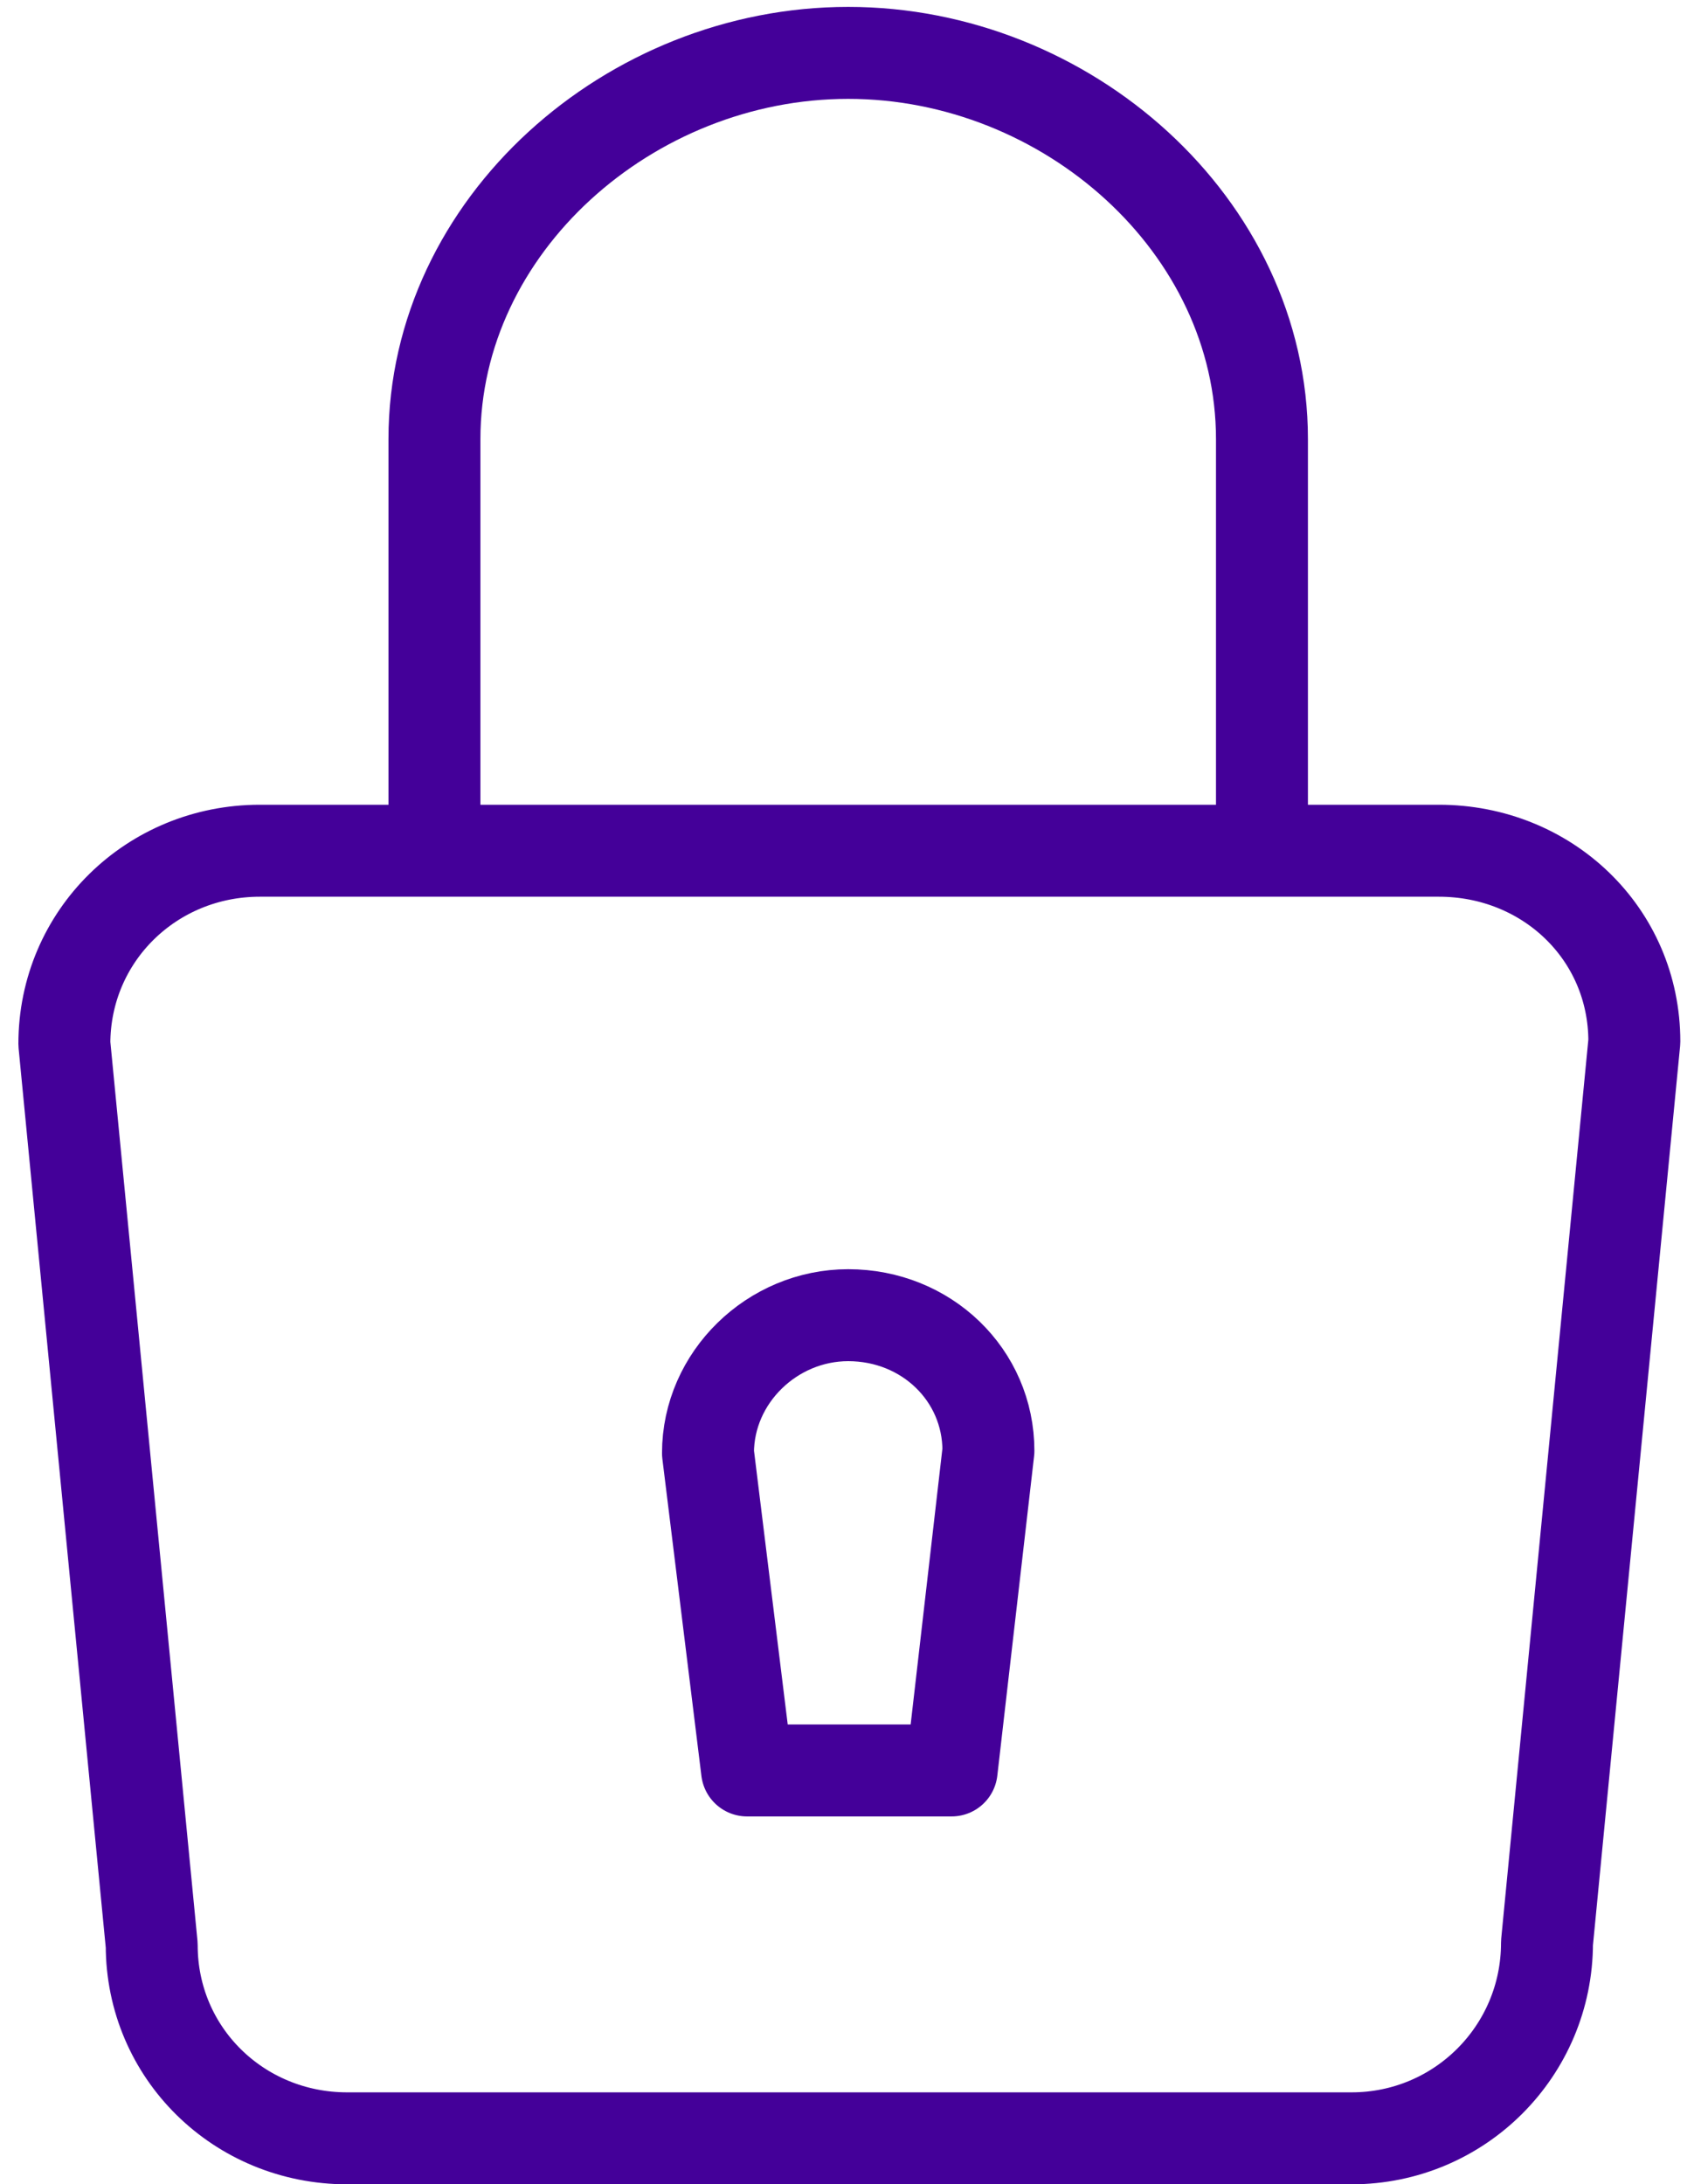
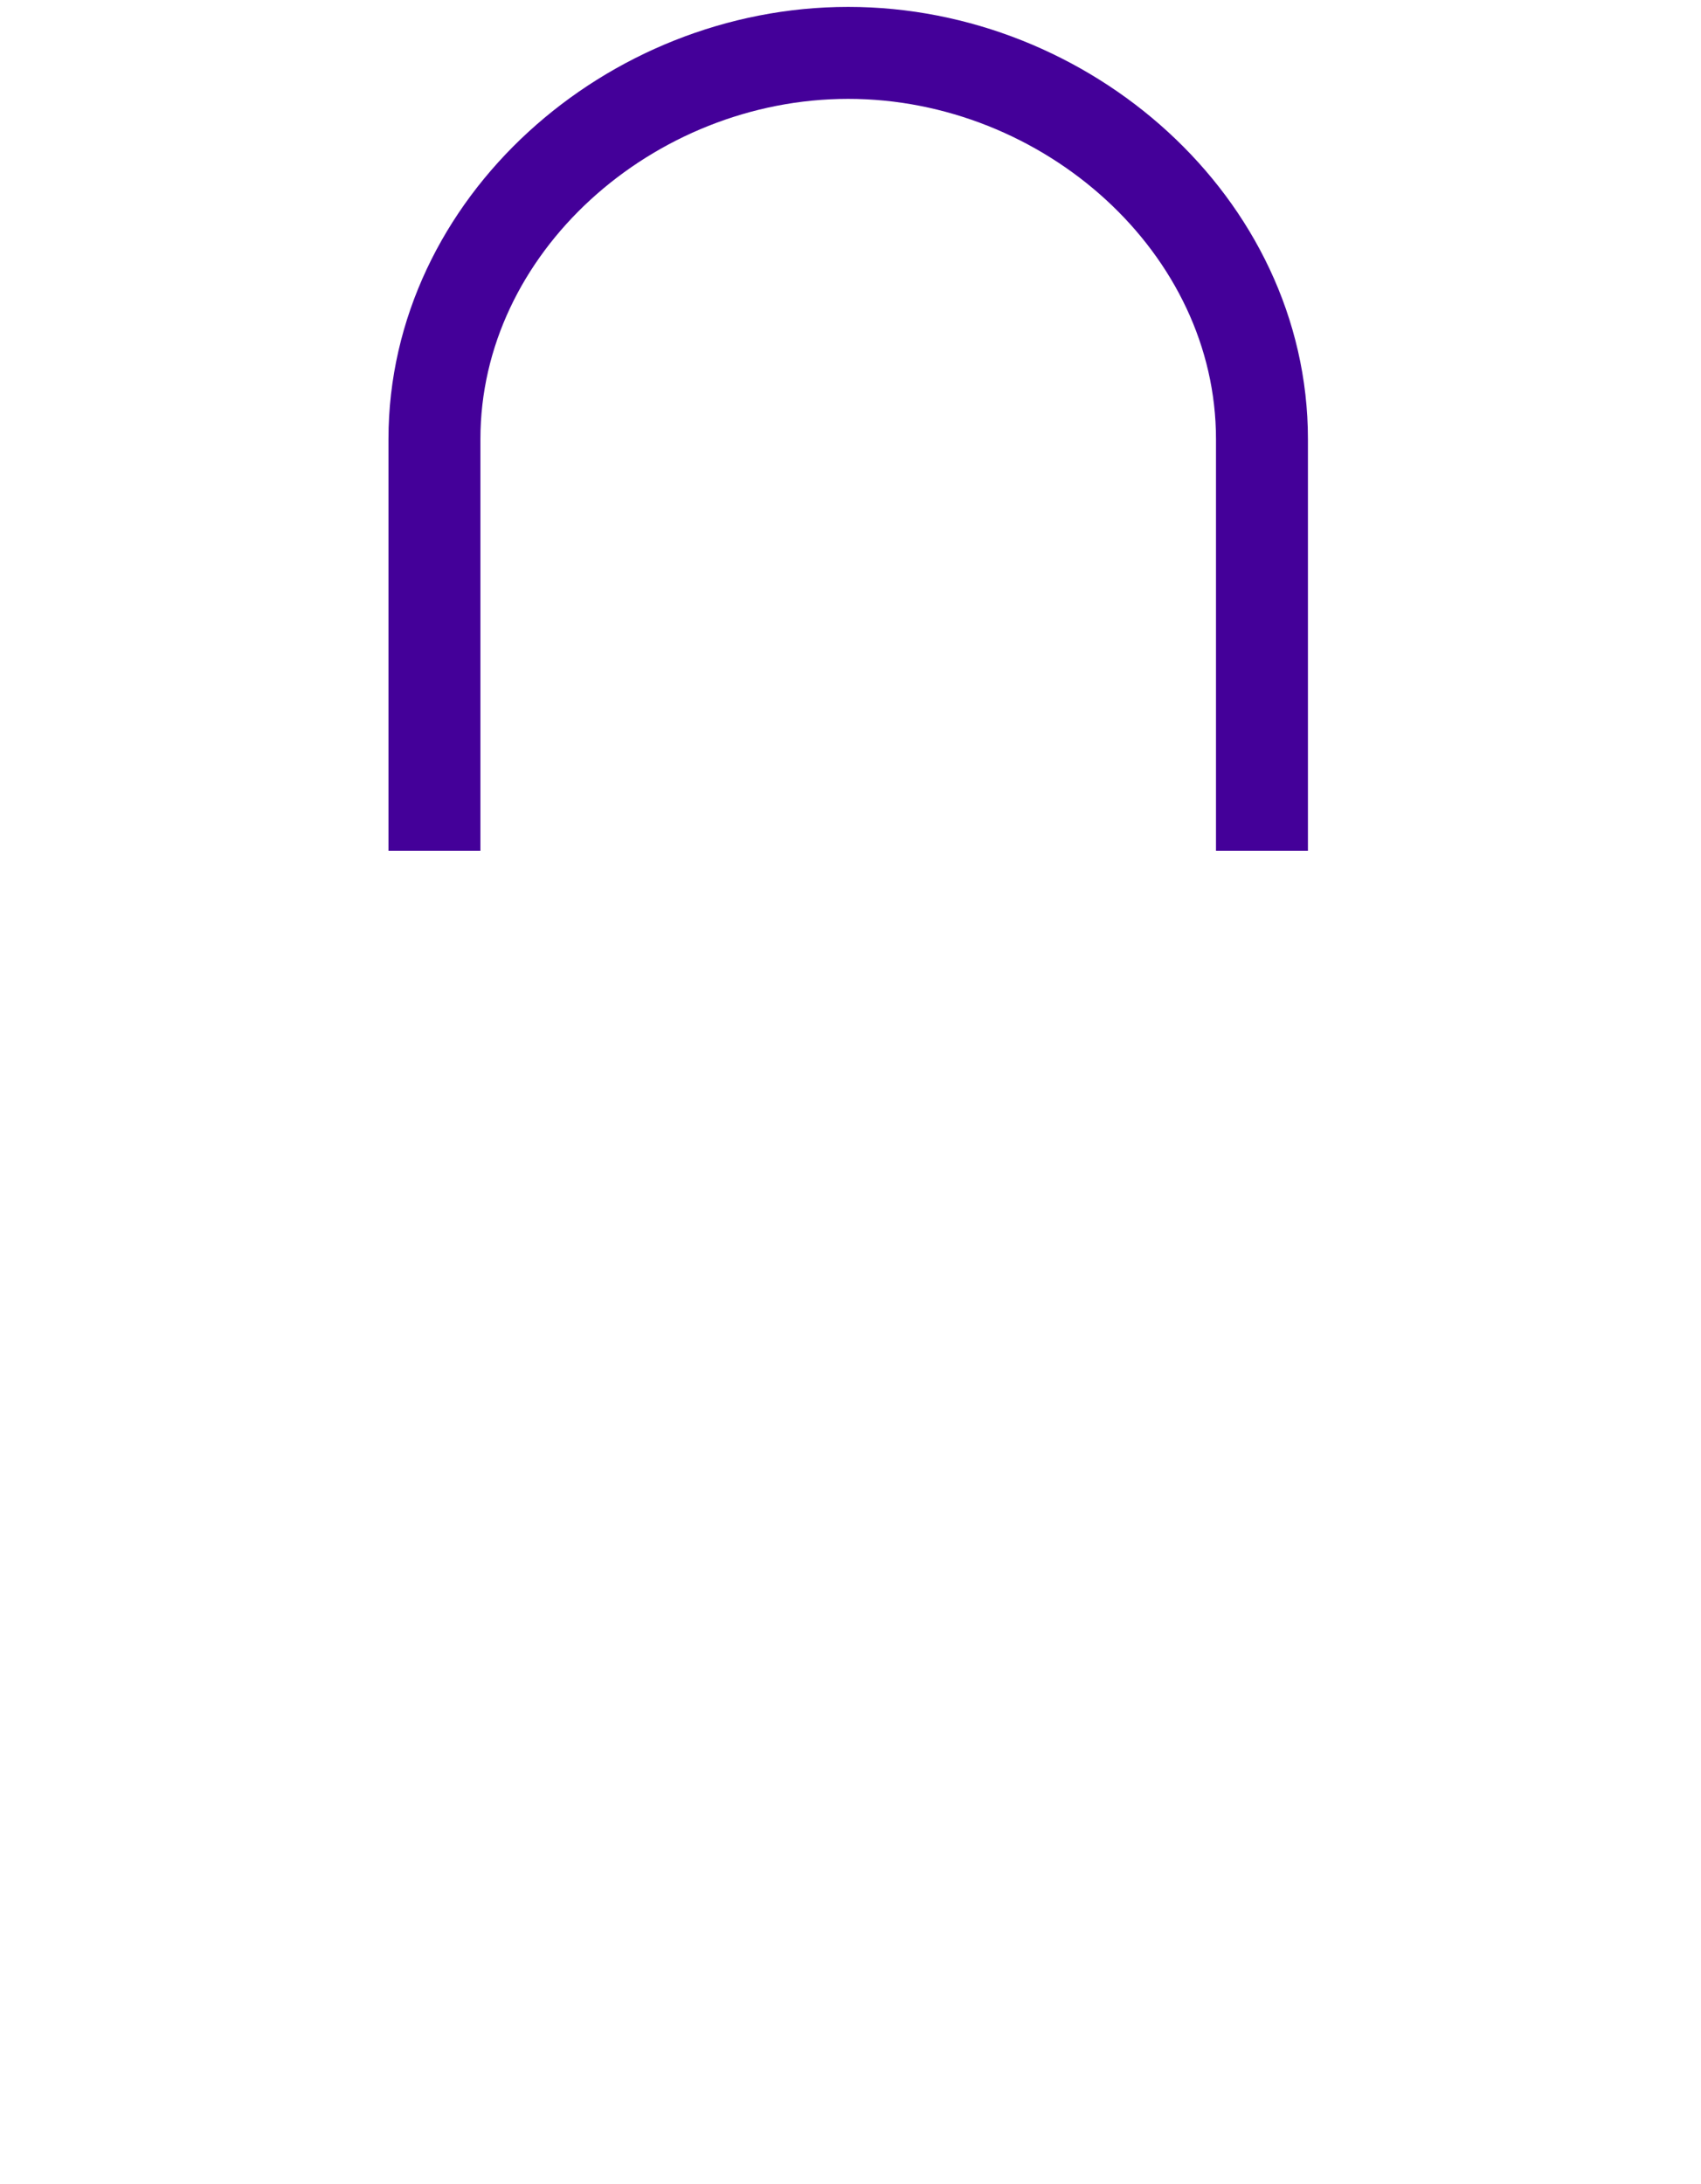
<svg xmlns="http://www.w3.org/2000/svg" version="1.1" id="Layer_1" x="0px" y="0px" viewBox="0 0 74 95" style="enable-background:new 0 0 74 95;" xml:space="preserve">
  <style type="text/css">
	.st0{fill:none;stroke:#440099;stroke-width:4;stroke-linejoin:round;}
</style>
  <title>icon-locked</title>
  <desc>Created with Sketch.</desc>
  <g id="Icons">
    <g id="new-icons" transform="translate(-627, -7180)">
      <g id="icon-locked" transform="translate(615, 7179)">
        <g id="Group" transform="translate(14, 3)">
-           <path id="Shape" class="st0" d="M9.3,35c-4.7,0-8.5,3.7-8.5,8.4l3.8,39.2c0,4.7,3.8,8.4,8.5,8.4h43.7c4.7,0,8.5-3.8,8.5-8.5 l3.8-39.2c0-4.7-3.8-8.3-8.5-8.3H9.3L9.3,35z" />
-           <path class="st0" d="M39.4,75h-8.9l-1.7-13.8c0-3.3,2.8-6,6.1-6c3.4,0,6.1,2.6,6.1,5.9L39.4,75L39.4,75z" />
          <path class="st0" d="M16.9,35V17.1c0-9.3,8.5-16.8,18-16.8c9.5,0,18,7.5,18,16.8V35" />
        </g>
      </g>
    </g>
  </g>
</svg>